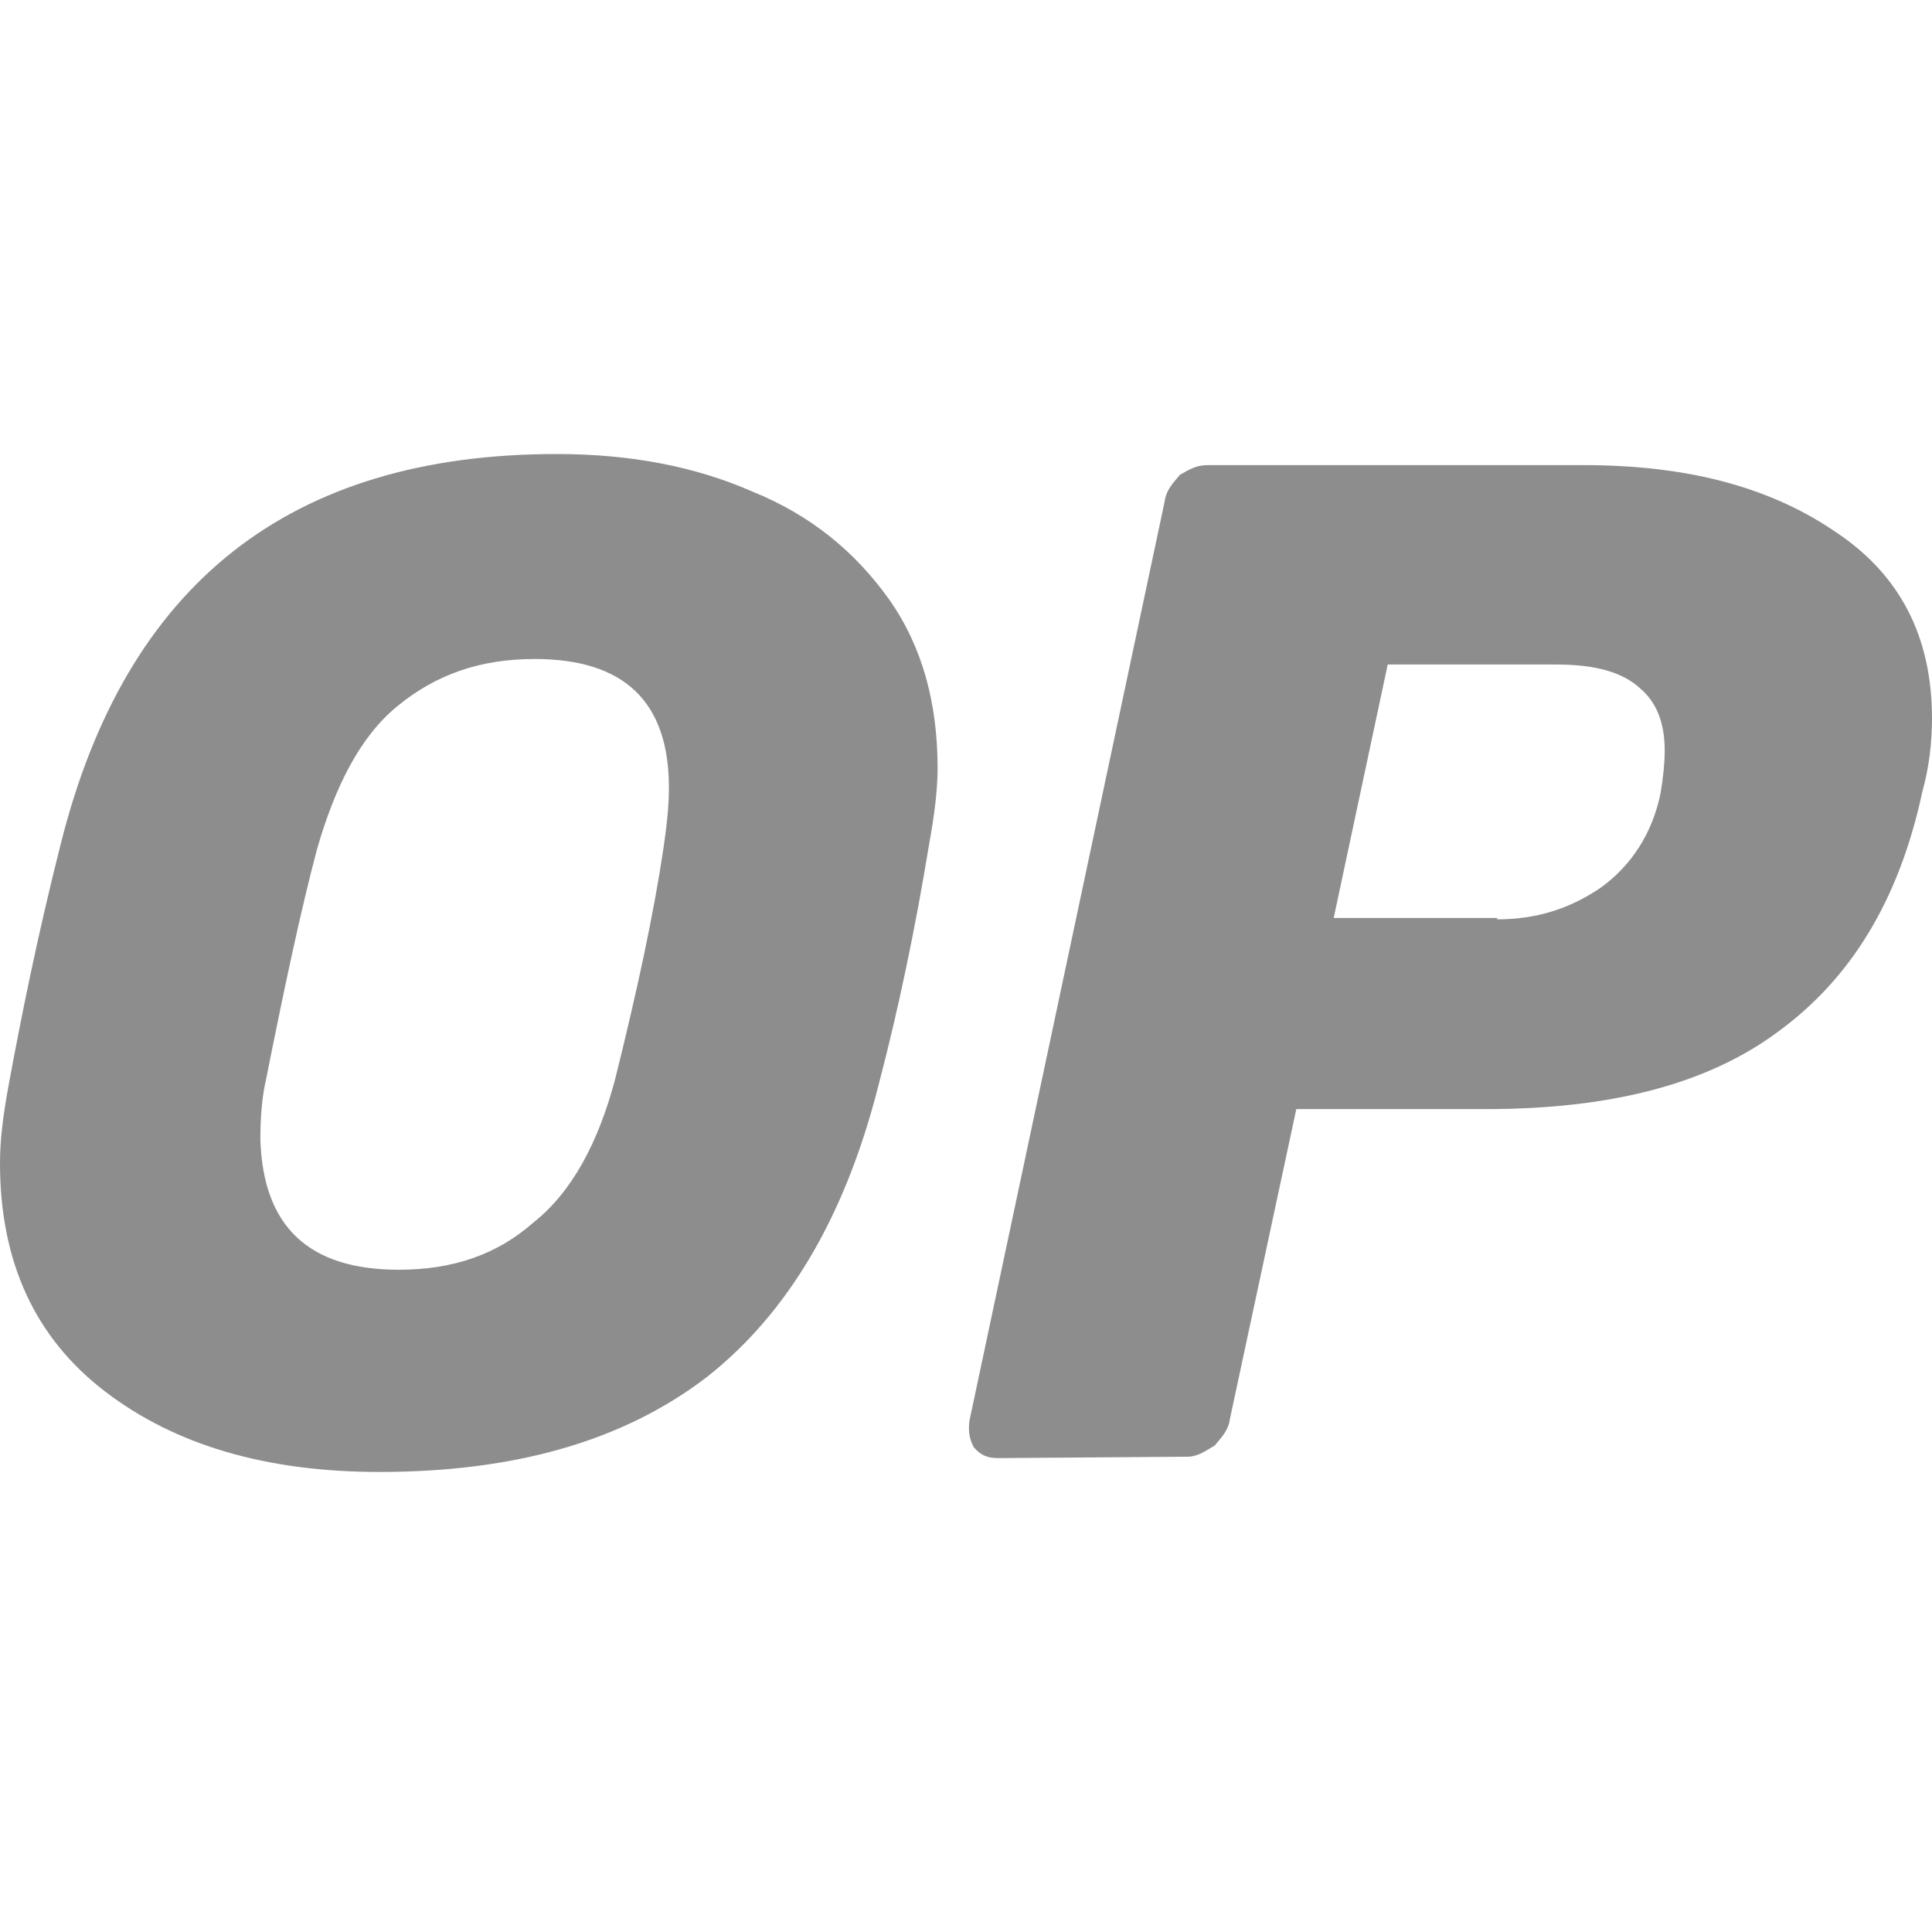
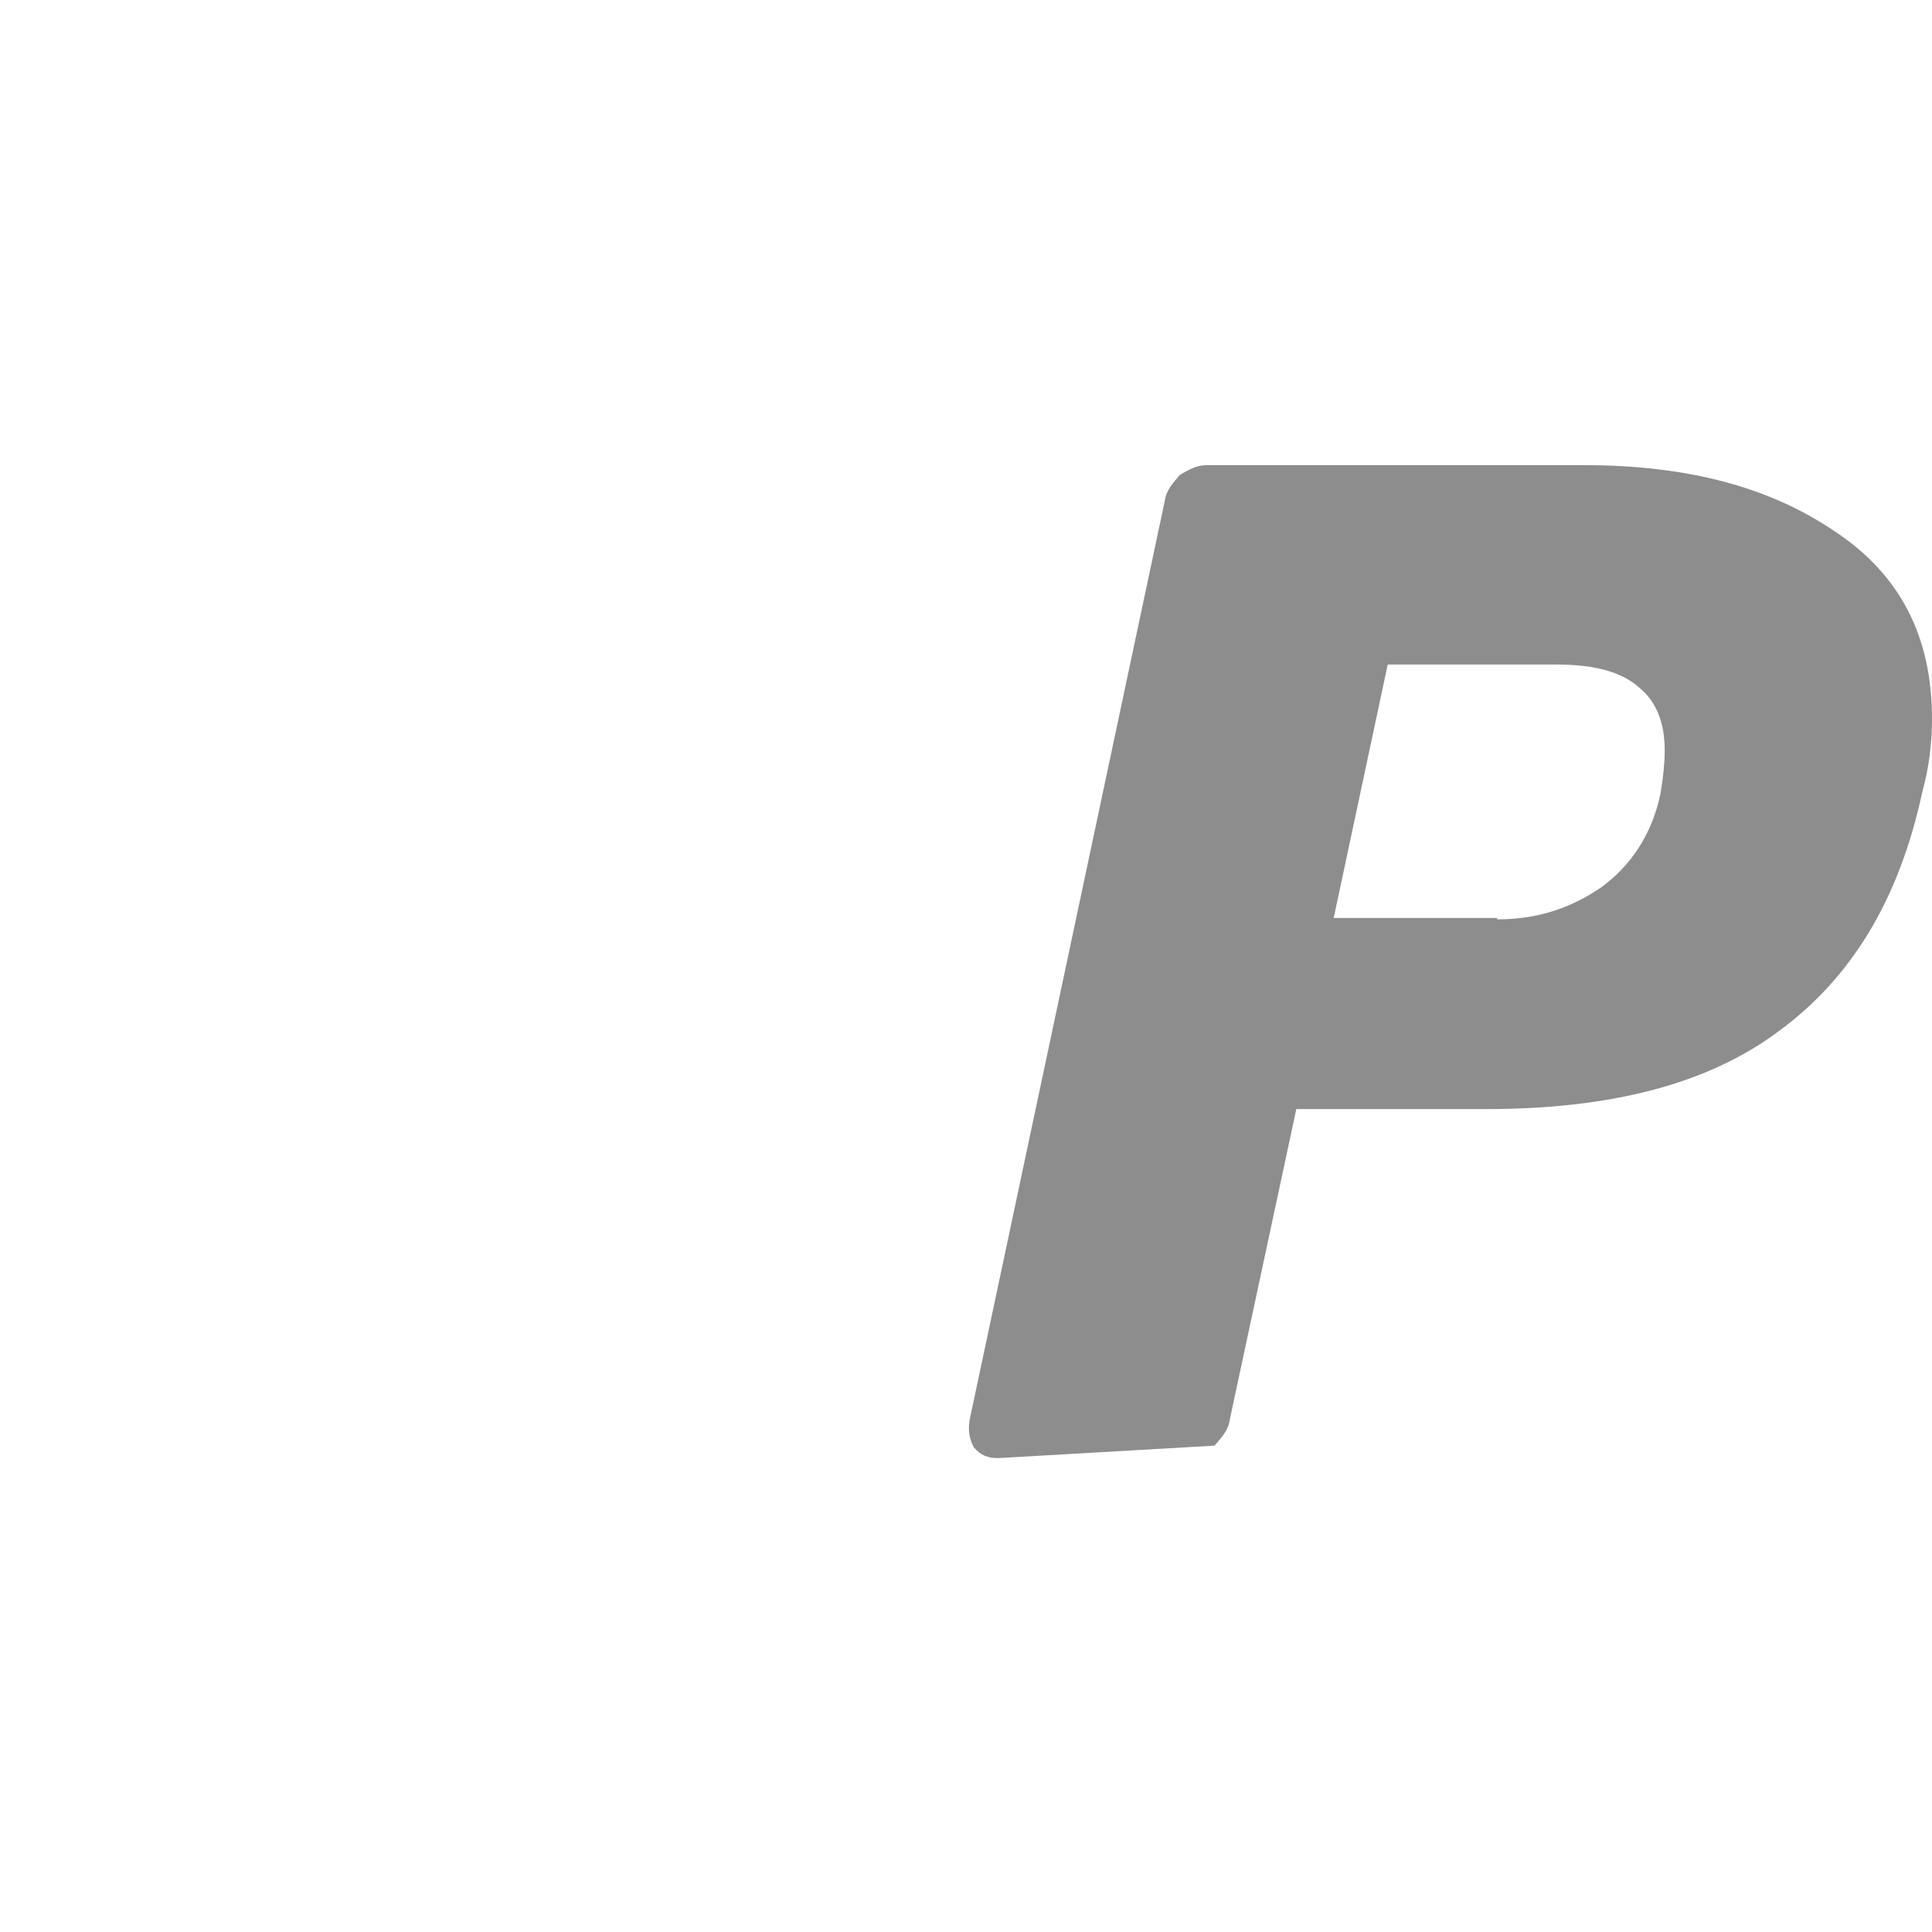
<svg xmlns="http://www.w3.org/2000/svg" width="200" height="200" viewBox="0 0 200 200" fill="none">
-   <path d="M39.283 152.376C27.67 152.376 18.208 149.652 10.896 144.061C3.584 138.469 0 130.584 0 120.405C0 118.111 0.287 115.674 0.86 112.52C2.151 105.494 3.871 96.892 6.308 87.287C13.047 60.477 29.964 47 57.634 47C65.233 47 71.971 48.29 77.849 50.871C83.871 53.308 88.459 57.036 92.043 62.054C95.484 66.928 97.061 72.806 97.061 79.545C97.061 81.552 96.774 84.132 96.201 87.287C94.767 96.032 93.046 104.348 90.896 112.52C87.455 125.996 81.577 135.889 73.261 142.484C64.516 149.222 53.19 152.376 39.283 152.376ZM41.29 131.444C46.882 131.444 51.469 129.867 55.197 126.57C59.211 123.416 61.935 118.254 63.656 111.803C65.95 102.627 67.67 94.598 68.674 87.86C68.96 85.853 69.247 83.702 69.247 81.552C69.247 72.663 64.659 68.219 55.34 68.219C49.749 68.219 45.161 69.796 41.147 73.093C37.276 76.247 34.695 81.409 32.831 87.86C31.111 94.312 29.391 102.484 27.527 111.803C27.097 113.666 26.953 115.817 26.953 117.968C27.24 127 31.971 131.444 41.29 131.444Z" fill="#8D8D8E" />
-   <path d="M103.369 150.942C102.222 150.942 101.505 150.655 100.789 149.795C100.358 148.935 100.215 148.218 100.358 147.071L120.573 51.874C120.717 50.727 121.434 50.01 122.151 49.15C123.154 48.577 123.871 48.147 125.018 48.147H163.871C174.767 48.147 183.226 50.44 189.964 55.028C196.702 59.473 200 65.924 200 74.383C200 76.82 199.713 79.401 198.996 81.981C196.559 93.308 191.541 101.336 184.086 106.784C176.774 112.232 166.738 114.813 153.835 114.813H134.193L127.312 146.928C127.168 148.075 126.452 148.791 125.735 149.652C124.731 150.225 124.014 150.799 122.867 150.799L103.369 150.942ZM154.982 95.171C159.14 95.171 162.58 94.025 165.735 91.874C168.889 89.58 171.039 86.283 171.899 82.125C172.186 80.404 172.33 78.971 172.33 77.68C172.33 74.813 171.469 72.662 169.749 71.229C168.029 69.652 165.305 68.792 161.147 68.792H143.656L138.064 95.028H154.982V95.171Z" fill="#8D8D8E" />
+   <path d="M103.369 150.942C102.222 150.942 101.505 150.655 100.789 149.795C100.358 148.935 100.215 148.218 100.358 147.071L120.573 51.874C120.717 50.727 121.434 50.01 122.151 49.15C123.154 48.577 123.871 48.147 125.018 48.147H163.871C174.767 48.147 183.226 50.44 189.964 55.028C196.702 59.473 200 65.924 200 74.383C200 76.82 199.713 79.401 198.996 81.981C196.559 93.308 191.541 101.336 184.086 106.784C176.774 112.232 166.738 114.813 153.835 114.813H134.193L127.312 146.928C127.168 148.075 126.452 148.791 125.735 149.652L103.369 150.942ZM154.982 95.171C159.14 95.171 162.58 94.025 165.735 91.874C168.889 89.58 171.039 86.283 171.899 82.125C172.186 80.404 172.33 78.971 172.33 77.68C172.33 74.813 171.469 72.662 169.749 71.229C168.029 69.652 165.305 68.792 161.147 68.792H143.656L138.064 95.028H154.982V95.171Z" fill="#8D8D8E" />
</svg>